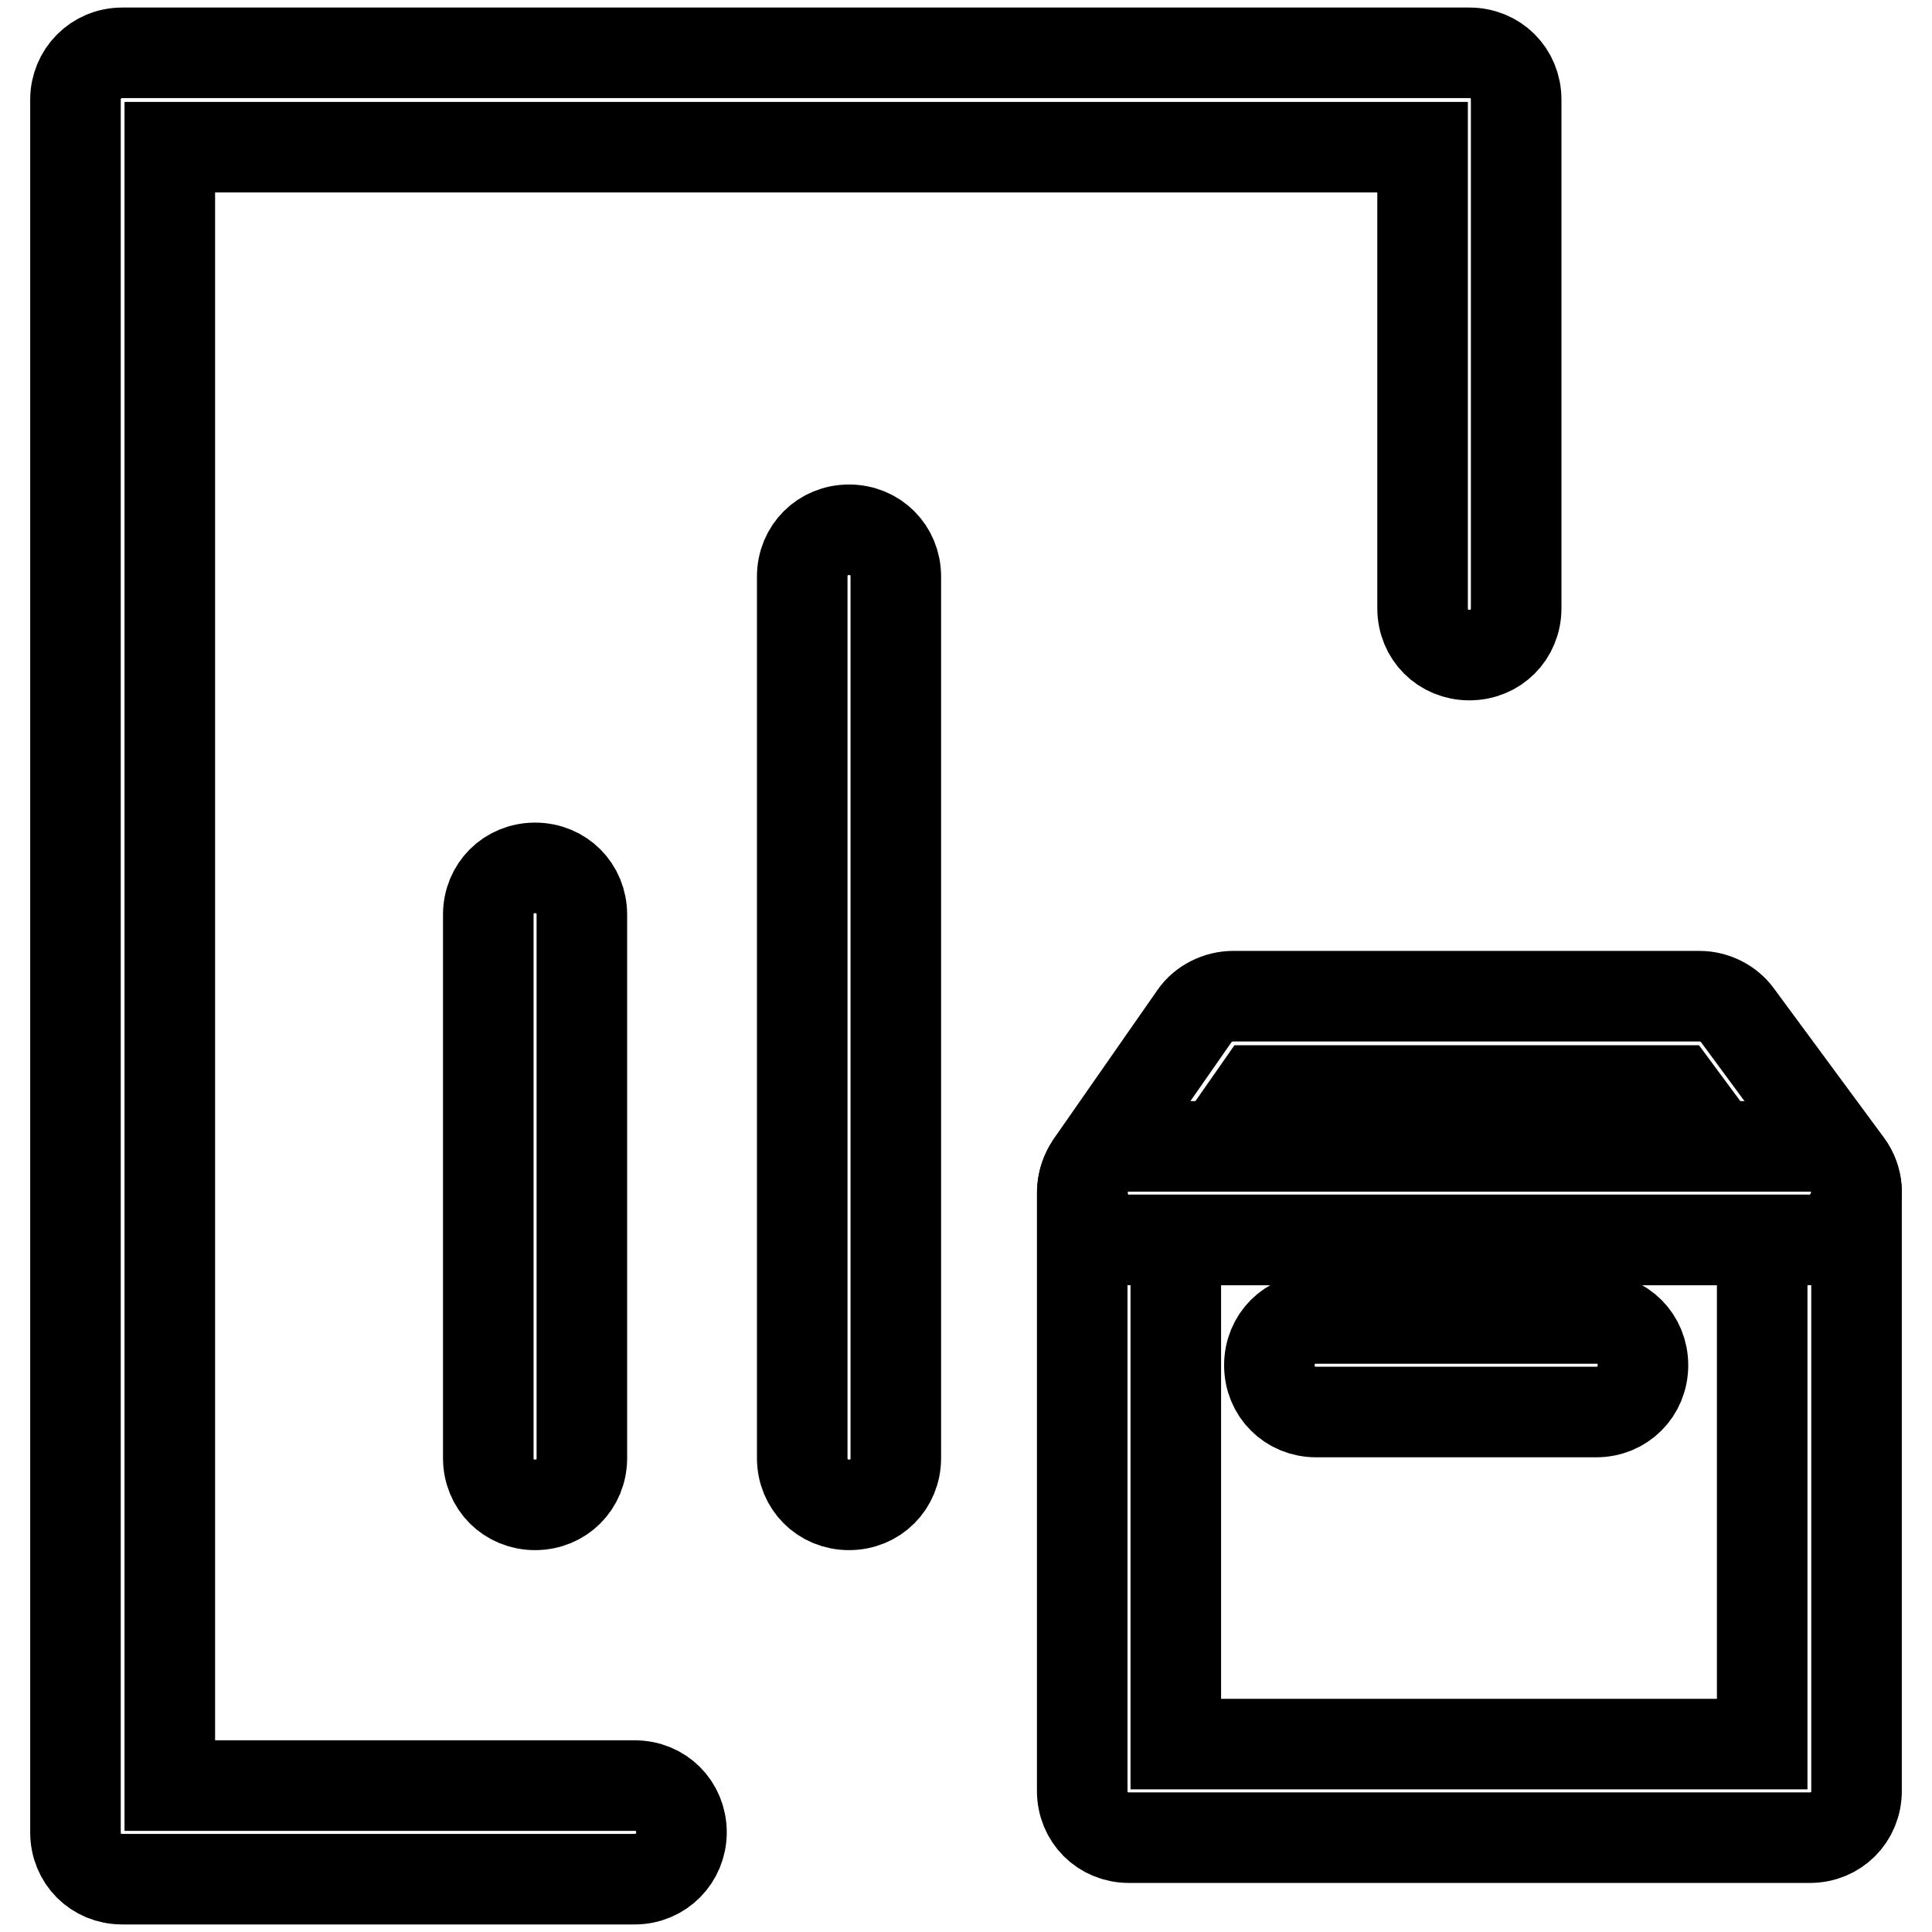
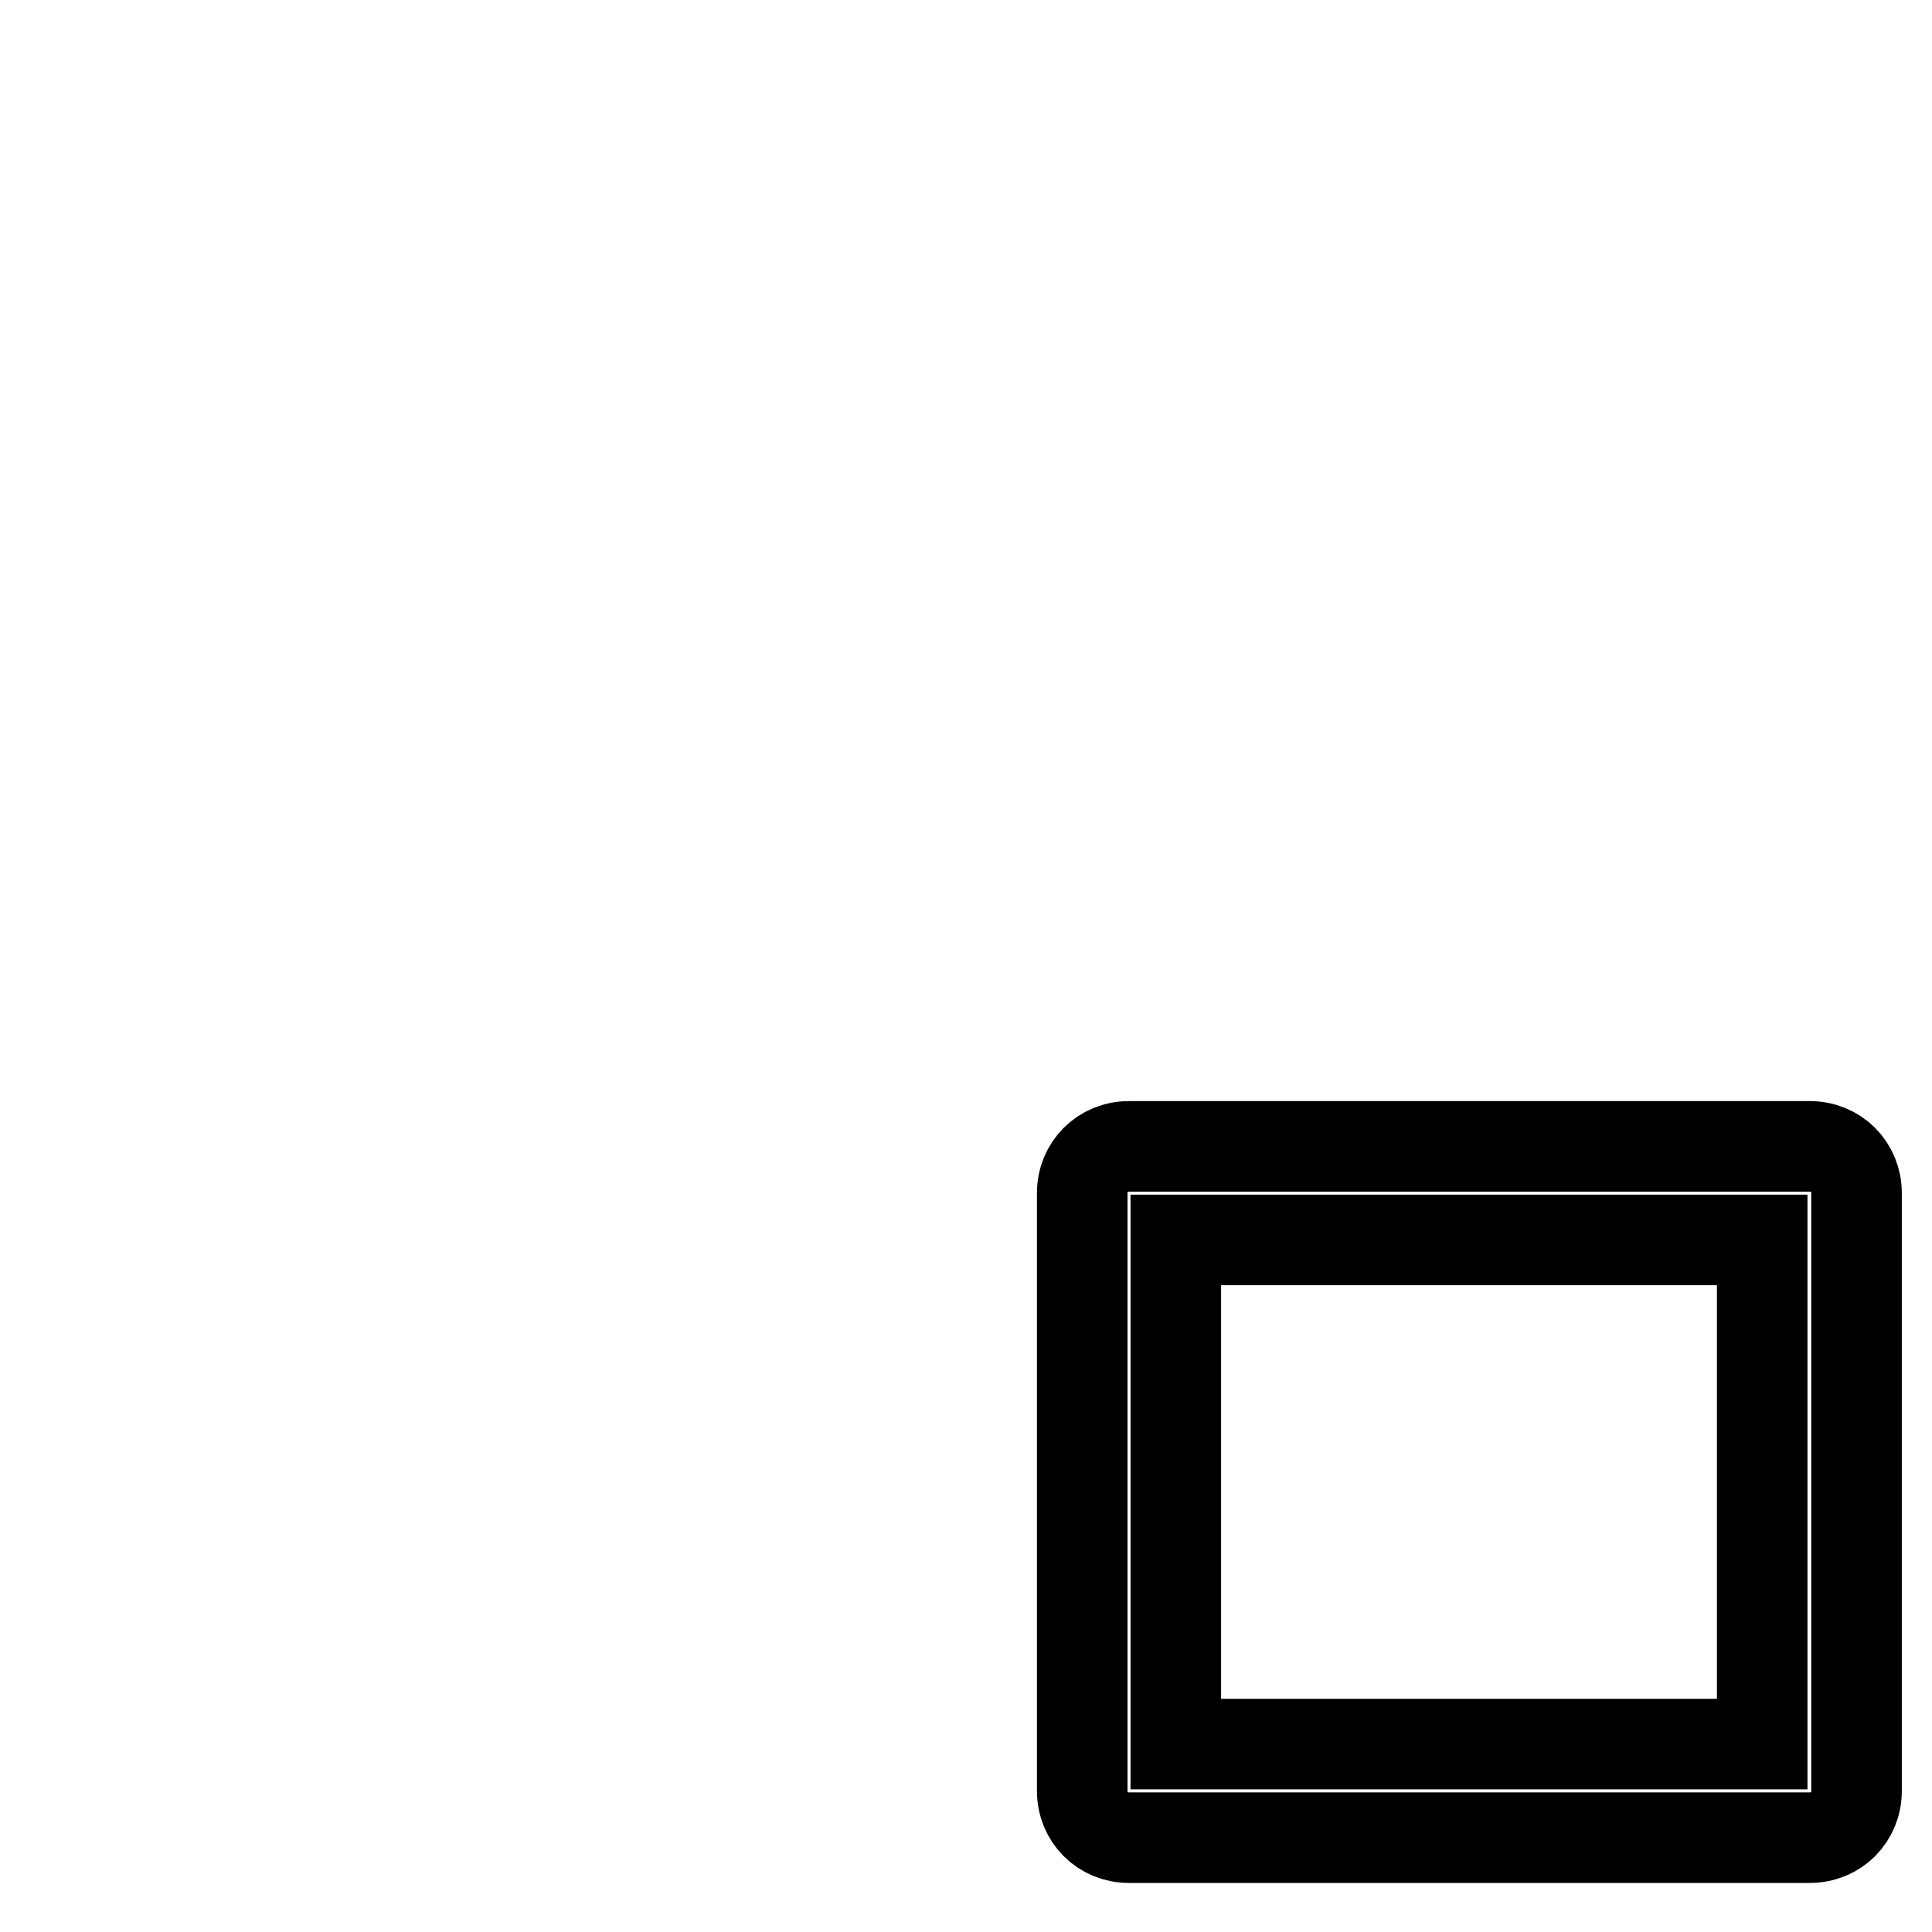
<svg xmlns="http://www.w3.org/2000/svg" version="1.1" x="0px" y="0px" viewBox="0 0 256 256" enable-background="new 0 0 256 256" xml:space="preserve">
  <g>
    <path stroke-width="12" fill-opacity="0" stroke="#000000" d="M239.8,243.5h-90.2c-3.5,0-6.2-2.7-6.2-6.2v-79.2c0-3.5,2.7-6.2,6.2-6.2h90.2c3.5,0,6.2,2.7,6.2,6.2v79.2 C246,240.8,243.3,243.5,239.8,243.5L239.8,243.5z M155.8,231.1h77.7v-66.8h-77.7V231.1L155.8,231.1z" />
-     <path stroke-width="12" fill-opacity="0" stroke="#000000" d="M239.8,164.3h-90.2c-2.4,0-4.5-1.2-5.5-3.4c-1-2.1-0.9-4.5,0.4-6.5l13.8-19.8c1.1-1.6,3.1-2.6,5.1-2.6h61.8 c2,0,3.9,1,5,2.5l14.6,19.8c1.4,1.9,1.6,4.4,0.5,6.5C244.3,162.9,242.1,164.3,239.8,164.3L239.8,164.3z M161.6,151.8h65.9l-5.4-7.3 h-55.4L161.6,151.8z M211.5,187.1h-37.1c-3.5,0-6.2-2.7-6.2-6.2s2.7-6.2,6.2-6.2h37.1c3.5,0,6.2,2.7,6.2,6.2S215,187.1,211.5,187.1 z M70.9,199.4c-3.5,0-6.2-2.7-6.2-6.2v-72c0-3.5,2.7-6.2,6.2-6.2c3.5,0,6.2,2.7,6.2,6.2v72C77.1,196.7,74.4,199.4,70.9,199.4z  M112.5,199.4c-3.5,0-6.2-2.7-6.2-6.2V76.4c0-3.5,2.7-6.2,6.2-6.2c3.5,0,6.2,2.7,6.2,6.2v116.8C118.7,196.7,116,199.4,112.5,199.4z " />
-     <path stroke-width="12" fill-opacity="0" stroke="#000000" d="M84.1,249H16.2c-3.5,0-6.2-2.7-6.2-6.2V13.2C10,9.8,12.7,7,16.2,7h178.5c3.5,0,6.2,2.7,6.2,6.2v67.4 c0,3.5-2.7,6.2-6.2,6.2c-3.5,0-6.2-2.7-6.2-6.2V19.5h-166v217.1h61.6c3.5,0,6.2,2.7,6.2,6.2C90.3,246.2,87.6,249,84.1,249L84.1,249 z" />
  </g>
</svg>